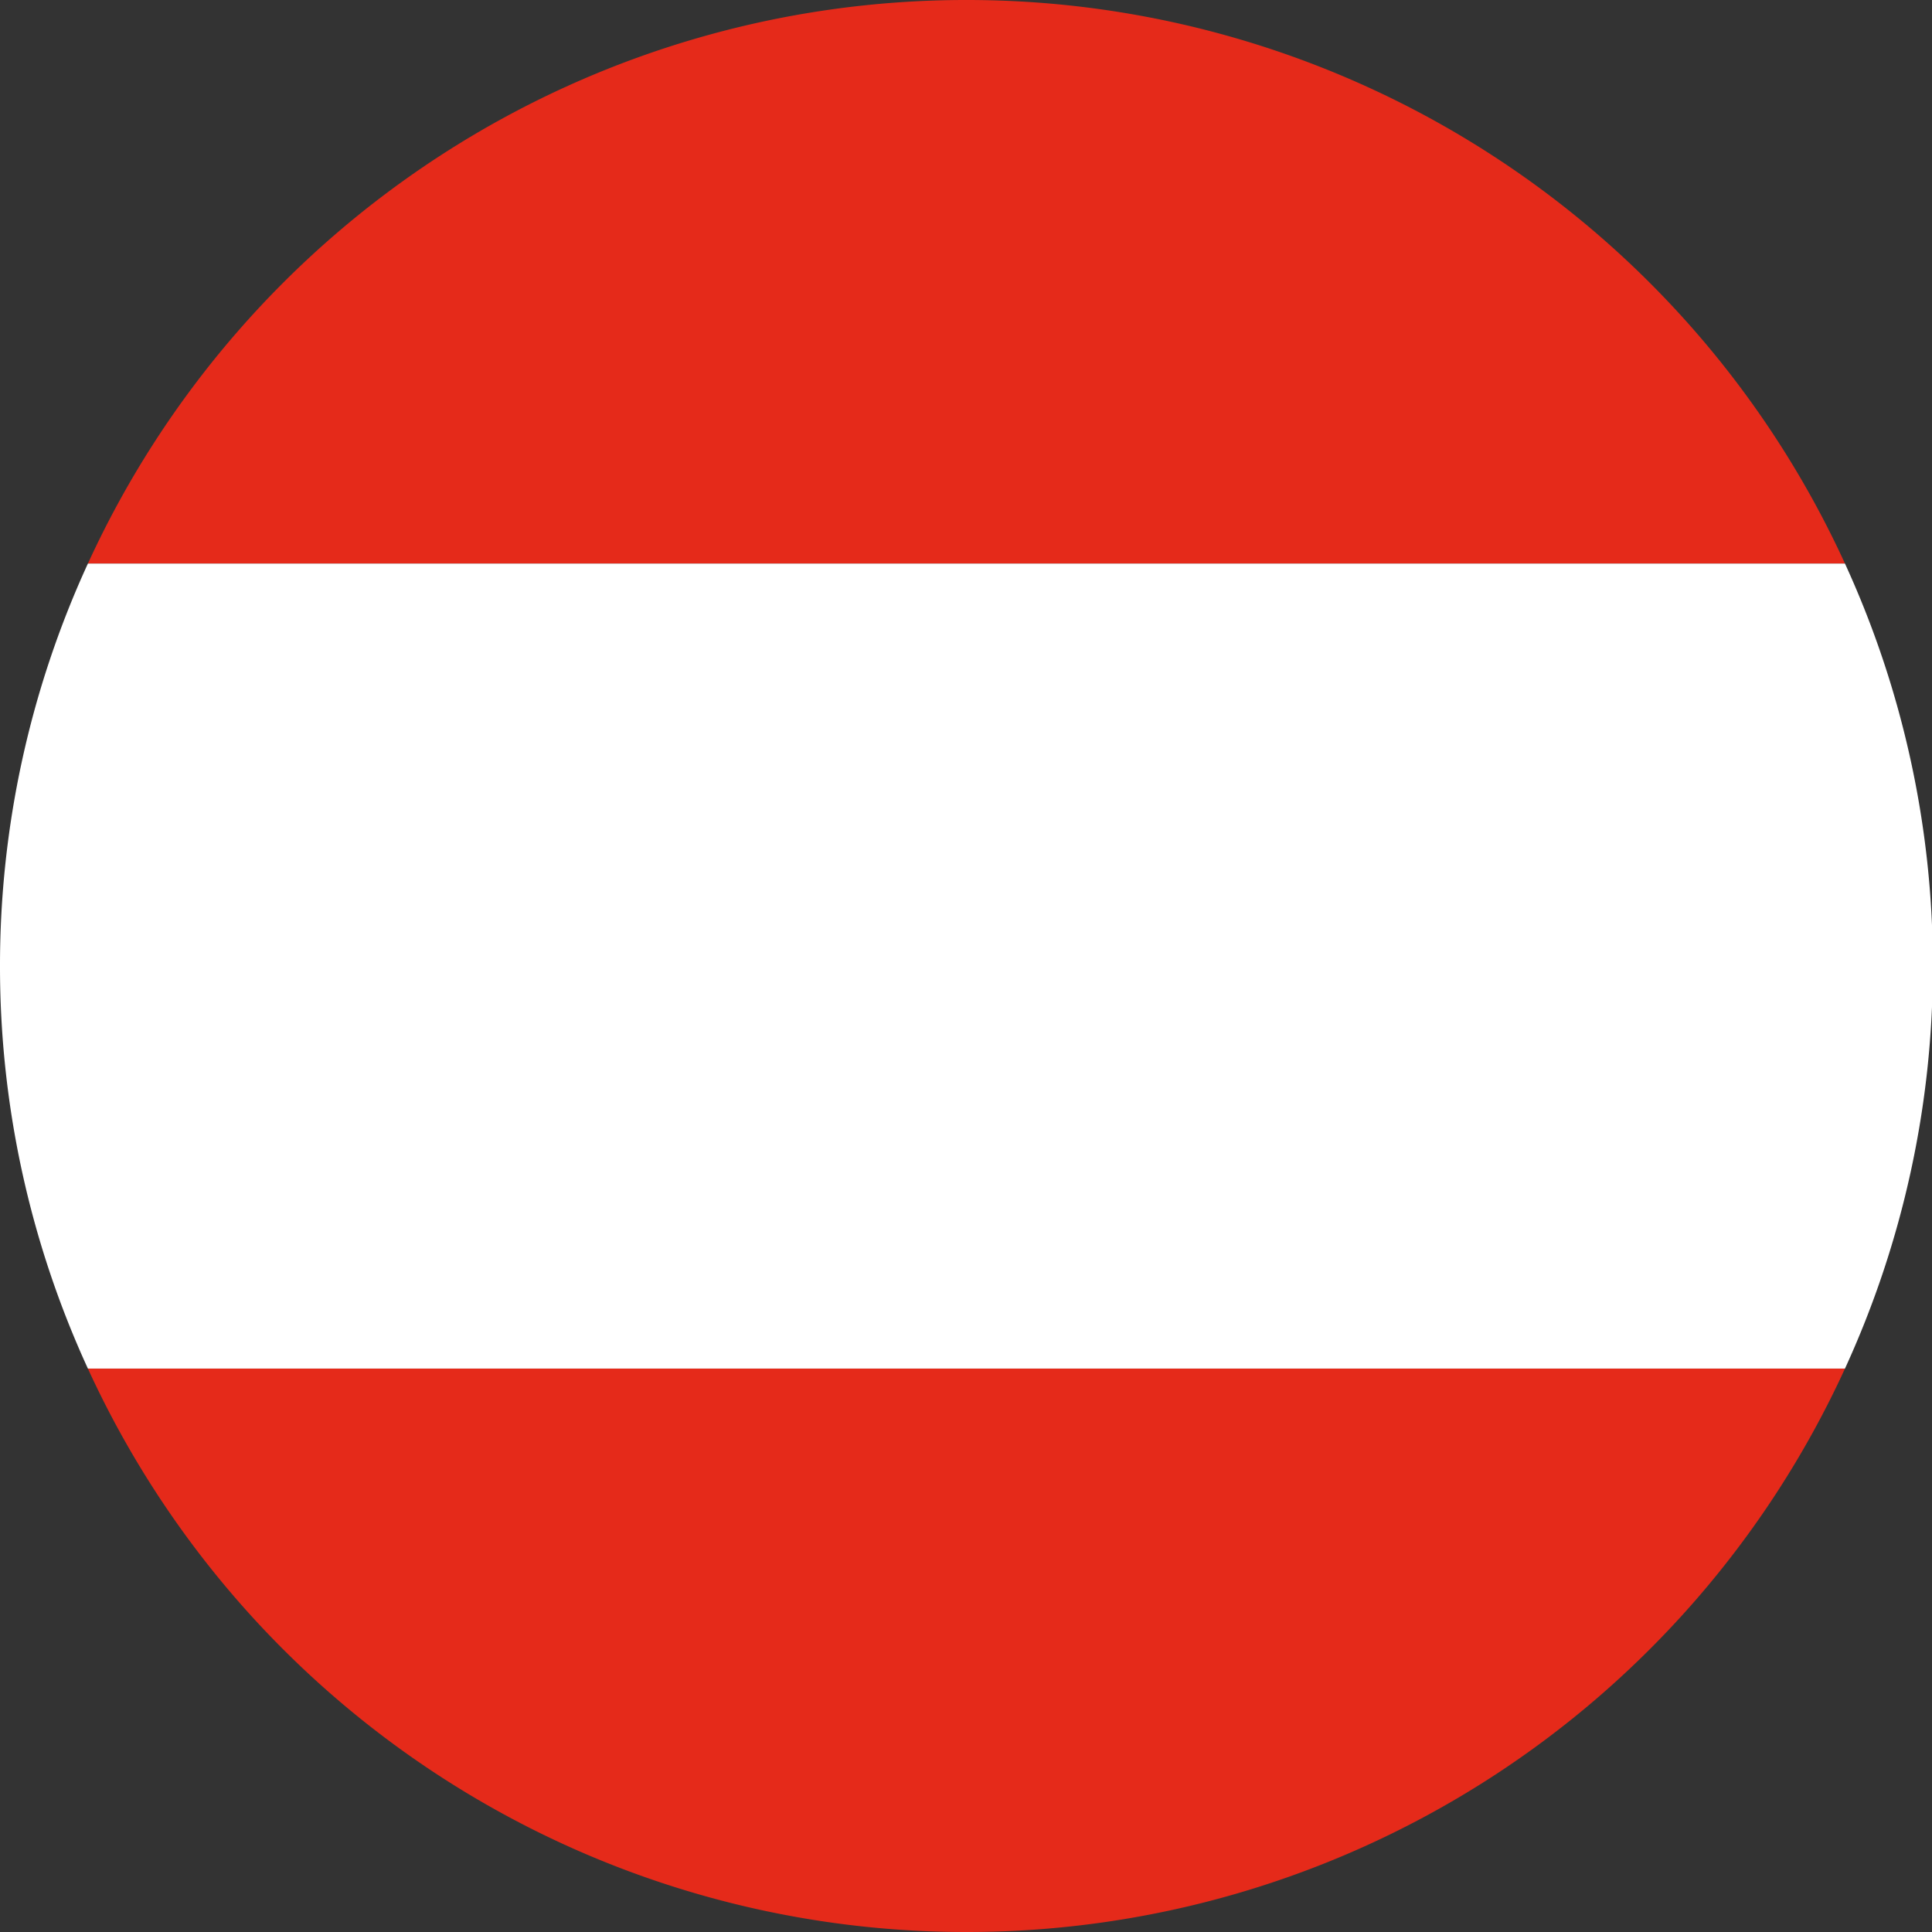
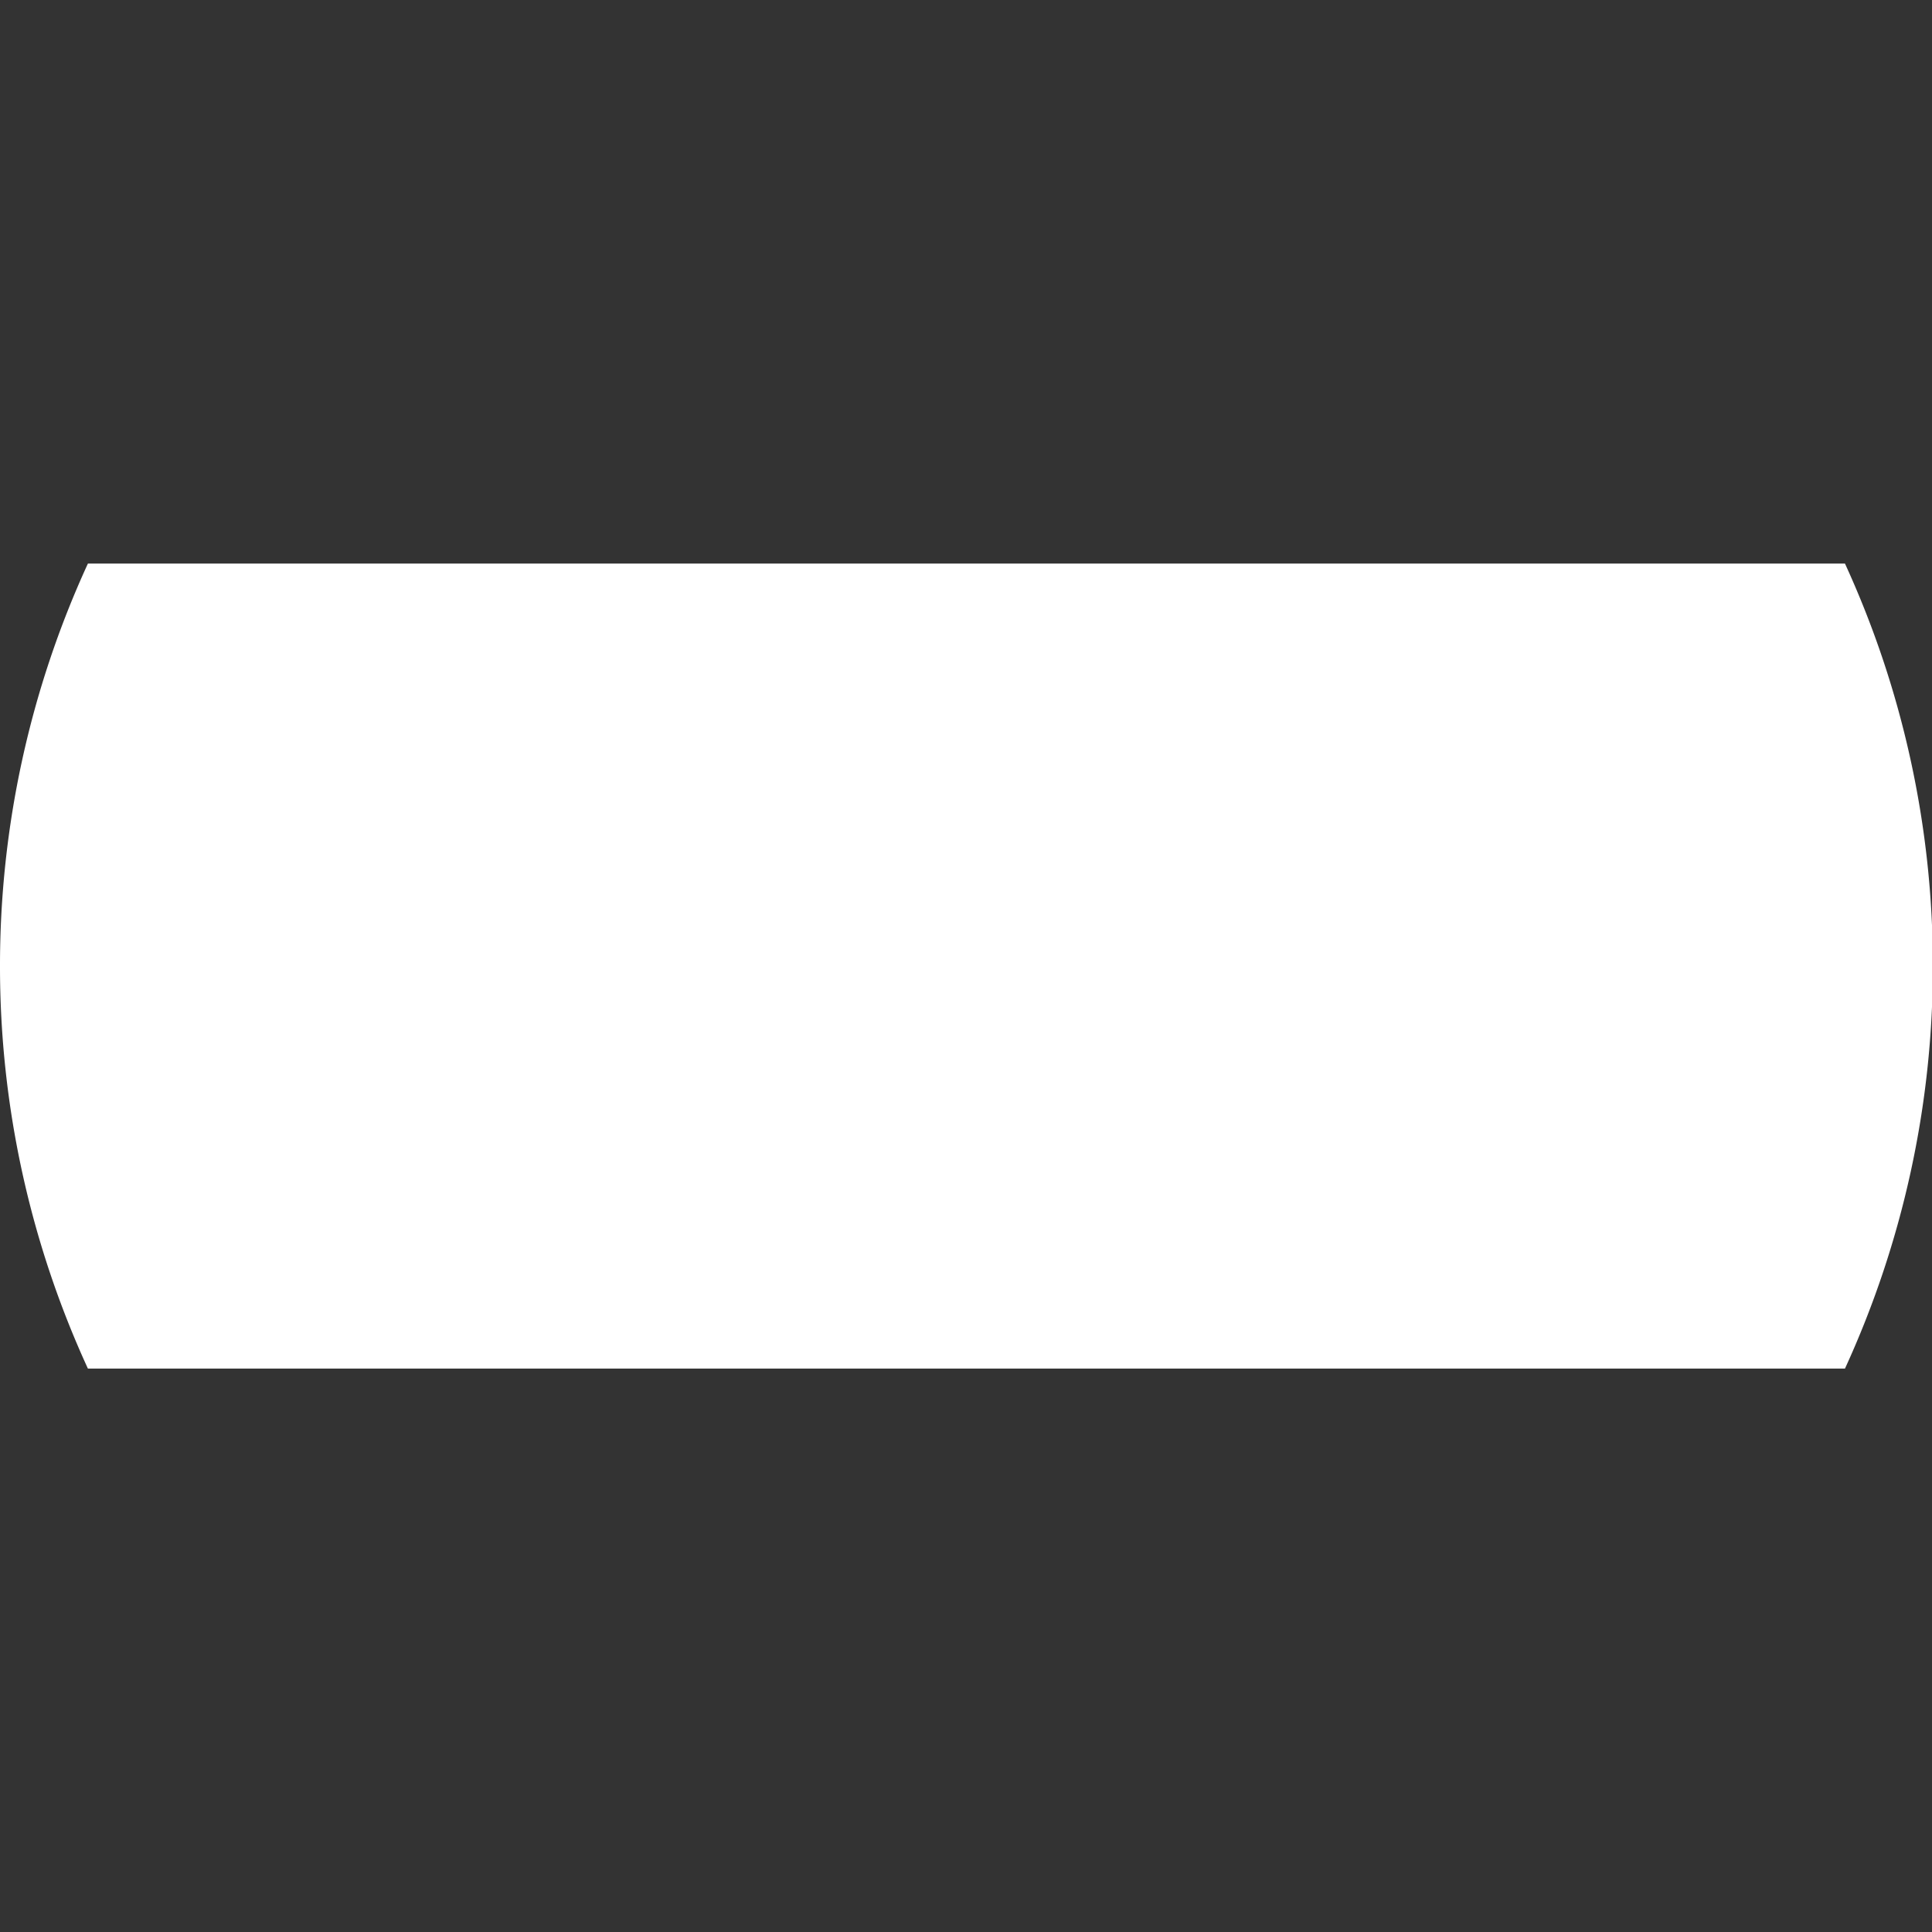
<svg xmlns="http://www.w3.org/2000/svg" viewBox="0 0 111 111">
  <rect x="0" y="0" width="111" height="111" fill="#333333" stroke="none" />
  <defs>
    <style>.cls-1{fill:#e52a1a;}.cls-2{fill:#fff;}</style>
  </defs>
  <title>logo_at</title>
  <g id="Ebene_2" data-name="Ebene 2">
    <g id="Logos">
      <g id="logo_at">
-         <path class="cls-1" d="M55.51,111A55.49,55.49,0,0,0,106,78.63H5.05A55.49,55.49,0,0,0,55.51,111Z" />
-         <path class="cls-1" d="M55.51,0A55.49,55.49,0,0,0,5.05,32.38H106A55.48,55.48,0,0,0,55.51,0Z" />
        <path class="cls-2" d="M0,55.5A55.32,55.32,0,0,0,5.05,78.63H106a55.47,55.47,0,0,0,0-46.25H5.05A55.31,55.31,0,0,0,0,55.5Z" />
      </g>
    </g>
  </g>
</svg>